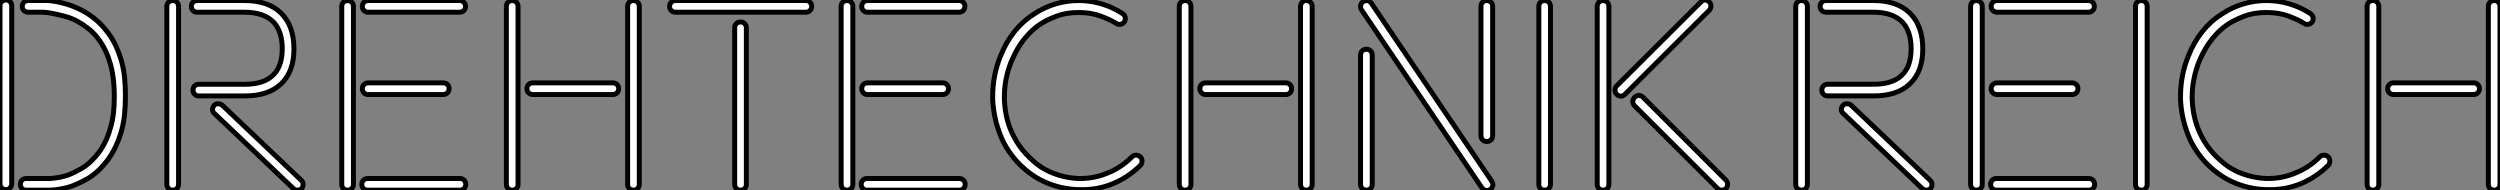
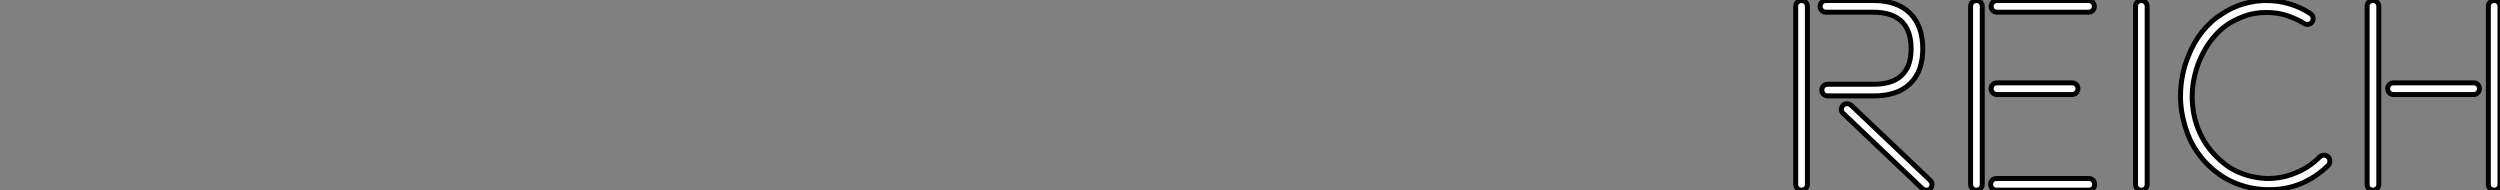
<svg xmlns="http://www.w3.org/2000/svg" viewBox="3.996 6.877 503.488 38.36">
  <rect x="3.996" y="6.877" width="503.488" height="38.36" fill="#808080" stroke="none" />
-   <path d="M25.93-4.82L25.93-4.82Q24.19-2.69 22.29-1.62Q20.38-0.56 18.93-0.06L18.93-0.06Q16.91 0.56 14.90 0.67L14.90 0.67L9.97 0.67Q9.46 0.67 9.13 0.34Q8.79 0 8.79-0.50L8.79-0.50Q8.79-1.01 9.13-1.34Q9.46-1.68 9.97-1.68L9.97-1.68L14.73-1.68L14.78-1.68Q15.62-1.74 16.46-1.88Q17.30-2.02 18.20-2.30L18.20-2.30Q19.43-2.74 21.03-3.64Q22.62-4.54 24.08-6.27L24.08-6.27Q26.04-8.57 26.94-11.87L26.94-11.87Q27.38-13.33 27.55-14.87Q27.72-16.41 27.72-18.20L27.72-18.20L27.72-18.31Q27.72-19.94 27.55-21.50Q27.38-23.07 26.99-24.53L26.99-24.53Q26.15-27.66 24.42-29.90L24.42-29.90Q23.58-31.02 22.51-31.86Q21.45-32.70 20.33-33.32L20.33-33.32Q19.21-33.94 17.92-34.30Q16.63-34.66 15.18-34.94L15.18-34.94Q14.62-35.06 14.08-35.11Q13.55-35.17 12.99-35.17L12.99-35.17L10.36-35.17Q9.86-35.17 9.52-35.50Q9.18-35.84 9.18-36.34L9.18-36.34Q9.18-36.85 9.52-37.18Q9.86-37.52 10.36-37.52L10.36-37.52L13.05-37.52Q13.61-37.52 14.20-37.52Q14.78-37.52 15.40-37.41L15.40-37.41Q18.65-36.90 21.28-35.50L21.28-35.50Q24.19-33.94 26.10-31.47L26.10-31.47Q27.16-30.18 27.92-28.62Q28.67-27.05 29.18-25.26L29.18-25.26Q29.62-23.69 29.79-22.01Q29.96-20.33 29.96-18.42L29.96-18.42L29.96-18.31Q29.96-16.35 29.79-14.64Q29.62-12.94 29.18-11.31L29.18-11.31Q28.11-7.50 25.93-4.82ZM5.88-37.63L5.88-37.63Q6.38-37.63 6.72-37.30Q7.06-36.96 7.06-36.46L7.06-36.46L7.06-0.62Q7.06-0.11 6.72 0.22Q6.38 0.56 5.88 0.56L5.88 0.56Q5.38 0.56 5.04 0.22Q4.70-0.11 4.70-0.62L4.70-0.62L4.70-36.46Q4.70-36.96 5.04-37.30Q5.38-37.63 5.88-37.63ZM63.78 0.34L47.88-14.78Q47.49-15.12 47.49-15.57L47.49-15.57Q47.49-15.96 47.82-16.41L47.82-16.41Q48.16-16.74 48.61-16.74L48.61-16.74Q49.06-16.74 49.45-16.46L49.45-16.46L65.41-1.29Q65.74-0.95 65.74-0.50L65.74-0.50Q65.74 0 65.46 0.34L65.46 0.34Q65.13 0.67 64.62 0.67L64.62 0.67Q64.18 0.67 63.78 0.34L63.78 0.34ZM54.04-18.31L44.74-18.31Q44.24-18.31 43.90-18.65Q43.57-18.98 43.57-19.49L43.57-19.49Q43.57-19.99 43.90-20.33Q44.24-20.66 44.74-20.66L44.74-20.66L54.04-20.66Q58.18-20.66 60.03-22.85L60.03-22.85Q61.54-24.58 61.54-27.83L61.54-27.83Q61.54-31.14 59.92-33.04L59.92-33.04Q57.96-35.17 53.93-35.17L53.93-35.17L44.41-35.17Q43.90-35.17 43.57-35.50Q43.23-35.84 43.23-36.34L43.23-36.34Q43.23-36.85 43.57-37.18Q43.90-37.52 44.41-37.52L44.41-37.52L53.42-37.52L53.93-37.52Q58.74-37.52 61.32-34.97Q63.90-32.42 63.90-27.78L63.90-27.78Q63.90-23.24 61.35-20.78Q58.80-18.31 54.04-18.31L54.04-18.31ZM40.66-36.34L40.66-0.50Q40.66 0 40.32 0.34Q39.98 0.67 39.48 0.67L39.48 0.67Q38.98 0.67 38.64 0.34Q38.30 0 38.30-0.50L38.30-0.50L38.30-36.34Q38.30-36.85 38.64-37.18Q38.98-37.52 39.48-37.52L39.48-37.52Q39.98-37.52 40.32-37.18Q40.66-36.85 40.66-36.34L40.66-36.34ZM93.97-18.59L78.85-18.59Q78.34-18.59 78.01-18.93Q77.67-19.26 77.67-19.77L77.67-19.77Q77.67-20.27 78.01-20.61Q78.34-20.94 78.85-20.94L78.85-20.94L93.97-20.94Q94.47-20.94 94.81-20.61Q95.14-20.27 95.14-19.77L95.14-19.77Q95.14-19.26 94.81-18.93Q94.47-18.59 93.97-18.59L93.97-18.59ZM78.74-1.68L97.33-1.68Q97.83-1.68 98.17-1.34Q98.50-1.01 98.50-0.50L98.50-0.50Q98.50 0 98.17 0.34Q97.83 0.67 97.33 0.67L97.33 0.67L78.74 0.67Q78.23 0.67 77.90 0.34Q77.56 0 77.56-0.50L77.56-0.50Q77.56-1.01 77.90-1.34Q78.23-1.68 78.74-1.68L78.74-1.68ZM78.85-37.52L97.27-37.52Q97.78-37.52 98.11-37.18Q98.45-36.85 98.45-36.34L98.45-36.34Q98.45-35.84 98.11-35.50Q97.78-35.17 97.27-35.17L97.27-35.17L78.85-35.17Q78.34-35.17 78.01-35.50Q77.67-35.84 77.67-36.34L77.67-36.34Q77.67-36.85 78.01-37.18Q78.34-37.52 78.85-37.52L78.85-37.52ZM74.70-37.52L74.70-37.52Q75.21-37.52 75.54-37.18Q75.88-36.85 75.88-36.34L75.88-36.34L75.88-0.50Q75.88 0 75.54 0.34Q75.21 0.67 74.70 0.67L74.70 0.67Q74.20 0.67 73.86 0.34Q73.53 0 73.53-0.50L73.53-0.50L73.53-36.34Q73.53-36.85 73.86-37.18Q74.20-37.52 74.70-37.52ZM133.45-36.34L133.45-0.50Q133.45 0 133.11 0.34Q132.78 0.67 132.27 0.67L132.27 0.67Q131.77 0.67 131.43 0.34Q131.10 0 131.10-0.50L131.10-0.50L131.10-36.34Q131.10-36.85 131.43-37.18Q131.77-37.52 132.27-37.52L132.27-37.52Q132.78-37.52 133.11-37.18Q133.45-36.85 133.45-36.34L133.45-36.34ZM128.13-18.59L112-18.59Q111.50-18.59 111.16-18.93Q110.82-19.26 110.82-19.77L110.82-19.77Q110.82-20.27 111.16-20.61Q111.50-20.94 112-20.94L112-20.94L128.13-20.94Q128.63-20.94 128.97-20.61Q129.30-20.27 129.30-19.77L129.30-19.77Q129.30-19.26 128.97-18.93Q128.63-18.59 128.13-18.59L128.13-18.59ZM109.03-36.34L109.03-0.50Q109.03 0 108.70 0.34Q108.36 0.67 107.86 0.67L107.86 0.67Q107.35 0.67 107.02 0.34Q106.68 0 106.68-0.50L106.68-0.50L106.68-36.34Q106.68-36.85 107.02-37.18Q107.35-37.52 107.86-37.52L107.86-37.52Q108.36-37.52 108.70-37.18Q109.03-36.85 109.03-36.34L109.03-36.34ZM155.01-32.03L155.01-0.50Q155.01 0 154.67 0.34Q154.34 0.67 153.83 0.67L153.83 0.67Q153.33 0.67 152.99 0.34Q152.66 0 152.66-0.50L152.66-0.50L152.66-32.03Q152.66-32.54 152.99-32.87Q153.33-33.21 153.83-33.21L153.83-33.21Q154.34-33.21 154.67-32.87Q155.01-32.54 155.01-32.03L155.01-32.03ZM166.99-35.17L140.73-35.17Q140.22-35.17 139.89-35.50Q139.55-35.84 139.55-36.34L139.55-36.34Q139.55-36.85 139.89-37.18Q140.22-37.52 140.73-37.52L140.73-37.52L166.99-37.52Q167.50-37.52 167.83-37.18Q168.17-36.85 168.17-36.34L168.17-36.34Q168.17-35.84 167.83-35.50Q167.50-35.17 166.99-35.17L166.99-35.17ZM194.54-18.59L179.42-18.59Q178.92-18.59 178.58-18.93Q178.25-19.26 178.25-19.77L178.25-19.77Q178.25-20.27 178.58-20.61Q178.92-20.94 179.42-20.94L179.42-20.94L194.54-20.94Q195.05-20.94 195.38-20.61Q195.72-20.27 195.72-19.77L195.72-19.77Q195.72-19.26 195.38-18.93Q195.05-18.59 194.54-18.59L194.54-18.59ZM179.31-1.68L197.90-1.68Q198.41-1.68 198.74-1.34Q199.08-1.01 199.08-0.50L199.08-0.50Q199.08 0 198.74 0.34Q198.41 0.67 197.90 0.67L197.90 0.67L179.31 0.67Q178.81 0.67 178.47 0.34Q178.14 0 178.14-0.50L178.14-0.50Q178.14-1.01 178.47-1.34Q178.81-1.68 179.31-1.68L179.31-1.68ZM179.42-37.52L197.85-37.52Q198.35-37.52 198.69-37.18Q199.02-36.85 199.02-36.34L199.02-36.34Q199.02-35.84 198.69-35.50Q198.35-35.17 197.85-35.17L197.85-35.17L179.42-35.17Q178.92-35.17 178.58-35.50Q178.25-35.84 178.25-36.34L178.25-36.34Q178.25-36.85 178.58-37.18Q178.92-37.52 179.42-37.52L179.42-37.52ZM175.28-37.52L175.28-37.52Q175.78-37.52 176.12-37.18Q176.46-36.85 176.46-36.34L176.46-36.34L176.46-0.50Q176.46 0 176.12 0.34Q175.78 0.67 175.28 0.67L175.28 0.67Q174.78 0.67 174.44 0.34Q174.10 0 174.10-0.50L174.10-0.50L174.10-36.34Q174.10-36.85 174.44-37.18Q174.78-37.52 175.28-37.52ZM213.08-34.89L213.08-34.89Q215.04-36.18 217.31-36.85Q219.58-37.52 221.93-37.52L221.93-37.52Q224.28-37.52 226.55-36.85Q228.82-36.18 230.78-34.89L230.78-34.89Q231.34-34.50 231.34-33.88L231.34-33.88Q231.34-33.49 231.17-33.26L231.17-33.26Q230.78-32.70 230.10-32.70L230.10-32.70Q229.77-32.70 229.49-32.93L229.49-32.93Q228.31-33.66 226.38-34.38Q224.45-35.11 221.93-35.11L221.93-35.11Q219.41-35.11 217.50-34.38Q215.60-33.66 214.37-32.87L214.37-32.87Q213.08-32.03 212.07-31.00Q211.06-29.96 210.34-28.90Q209.61-27.83 209.13-26.88Q208.66-25.93 208.38-25.26L208.38-25.26Q207.70-23.58 207.34-21.81Q206.98-20.05 206.98-18.20L206.98-18.20L206.98-17.58Q207.14-13.33 208.94-10.02L208.94-10.02Q209.89-8.18 211.32-6.64Q212.74-5.10 214.37-3.98L214.37-3.98Q216.05-2.91 218.04-2.32Q220.02-1.74 221.98-1.68L221.98-1.68L222.21-1.68Q225.12-1.68 227.64-2.74L227.64-2.74Q230.44-3.81 232.68-6.05L232.68-6.05Q233.02-6.38 233.52-6.38L233.52-6.38Q233.91-6.38 234.36-6.05L234.36-6.05Q234.70-5.71 234.70-5.21L234.70-5.21Q234.70-4.65 234.36-4.31L234.36-4.31Q231.84-1.85 228.73-0.59Q225.62 0.67 222.10 0.56L222.10 0.56L221.87 0.56Q219.52 0.50 217.28-0.17Q215.04-0.84 213.08-2.07L213.08-2.07Q209.05-4.70 206.81-8.96L206.81-8.96Q205.86-10.92 205.30-13.08Q204.74-15.23 204.62-17.53L204.62-17.53L204.62-18.26Q204.62-20.38 205.02-22.40Q205.41-24.42 206.19-26.32L206.19-26.32Q207.26-29.06 208.99-31.25Q210.73-33.43 213.08-34.89ZM268.97-36.34L268.97-0.50Q268.97 0 268.63 0.34Q268.30 0.67 267.79 0.67L267.79 0.67Q267.29 0.67 266.95 0.34Q266.62 0 266.62-0.50L266.62-0.50L266.62-36.34Q266.62-36.85 266.95-37.18Q267.29-37.52 267.79-37.52L267.79-37.52Q268.30-37.52 268.63-37.18Q268.97-36.85 268.97-36.34L268.97-36.34ZM263.65-18.59L247.52-18.59Q247.02-18.59 246.68-18.93Q246.34-19.26 246.34-19.77L246.34-19.77Q246.34-20.27 246.68-20.61Q247.02-20.94 247.52-20.94L247.52-20.94L263.65-20.94Q264.15-20.94 264.49-20.61Q264.82-20.27 264.82-19.77L264.82-19.77Q264.82-19.26 264.49-18.93Q264.15-18.59 263.65-18.59L263.65-18.59ZM244.55-36.34L244.55-0.50Q244.55 0 244.22 0.34Q243.88 0.67 243.38 0.67L243.38 0.67Q242.87 0.67 242.54 0.34Q242.20 0 242.20-0.50L242.20-0.50L242.20-36.34Q242.20-36.85 242.54-37.18Q242.87-37.52 243.38-37.52L243.38-37.52Q243.88-37.52 244.22-37.18Q244.55-36.85 244.55-36.34L244.55-36.34ZM302.96-10.30L302.96-36.34Q302.96-36.85 303.30-37.18Q303.63-37.52 304.14-37.52L304.14-37.52Q304.64-37.52 304.98-37.18Q305.31-36.85 305.31-36.34L305.31-36.34L305.31-10.30Q305.31-9.80 304.98-9.46Q304.64-9.13 304.14-9.13L304.14-9.13Q303.63-9.13 303.30-9.46Q302.96-9.80 302.96-10.30L302.96-10.30ZM279.89-27.72L279.89-27.72Q280.39-27.72 280.73-27.38Q281.06-27.05 281.06-26.54L281.06-26.54L281.06-0.50Q281.06 0 280.73 0.34Q280.39 0.67 279.89 0.67L279.89 0.67Q279.38 0.67 279.05 0.34Q278.71 0 278.71-0.50L278.71-0.50L278.71-26.54Q278.71-27.05 279.05-27.38Q279.38-27.72 279.89-27.72ZM280.90-36.96L305.14-1.12Q305.37-0.67 305.37-0.50L305.37-0.50Q305.37 0.11 304.81 0.56L304.81 0.56Q304.47 0.73 304.19 0.73L304.19 0.73Q303.52 0.73 303.13 0.17L303.13 0.17L278.88-35.67Q278.71-35.90 278.71-36.29L278.71-36.29Q278.71-36.96 279.22-37.30L279.22-37.30Q279.66-37.52 279.89-37.52L279.89-37.52Q280.50-37.52 280.90-36.96L280.90-36.96ZM316.96-0.50L316.96-0.50Q316.96 0 316.62 0.34Q316.29 0.67 315.78 0.67L315.78 0.67Q315.28 0.67 314.94 0.34Q314.61 0 314.61-0.50L314.61-0.50L314.61-36.34Q314.61-36.85 314.94-37.18Q315.28-37.52 315.78-37.52L315.78-37.52Q316.29-37.52 316.62-37.18Q316.96-36.85 316.96-36.34L316.96-36.34L316.96-0.50ZM350.62 0.34L333.87-16.35Q333.54-16.69 333.54-17.25L333.54-17.25Q333.54-17.58 333.87-18.03L333.87-18.03Q334.38-18.42 334.77-18.42L334.77-18.42Q335.22-18.42 335.61-18.03L335.61-18.03L352.30-1.34Q352.63-1.01 352.63-0.56L352.63-0.56Q352.63 0 352.30 0.34L352.30 0.34Q351.96 0.67 351.46 0.67L351.46 0.67Q350.95 0.67 350.62 0.34L350.62 0.34ZM328.72-36.34L328.72-0.50Q328.72 0 328.38 0.34Q328.05 0.67 327.54 0.67L327.54 0.67Q327.04 0.67 326.70 0.34Q326.37 0 326.37-0.50L326.37-0.50L326.37-36.34Q326.37-36.85 326.70-37.18Q327.04-37.52 327.54-37.52L327.54-37.52Q328.05-37.52 328.38-37.18Q328.72-36.85 328.72-36.34L328.72-36.34ZM348.94-35.56L331.97-18.65Q331.58-18.26 331.18-18.26L331.18-18.26Q330.68-18.26 330.29-18.65L330.29-18.65Q329.95-18.98 329.95-19.49L329.95-19.49Q329.95-19.99 330.29-20.33L330.29-20.33L347.26-37.24Q347.65-37.63 348.10-37.63L348.10-37.63Q348.54-37.63 348.94-37.24L348.94-37.24Q349.27-36.90 349.27-36.46L349.27-36.46Q349.27-35.90 348.94-35.56L348.94-35.56Z" fill="white" stroke="black" transform="translate(0 0) scale(1 1) translate(-0.704 44.507)" />
  <path d="M30.30 0.34L14.39-14.78Q14-15.12 14-15.57L14-15.57Q14-15.96 14.34-16.41L14.34-16.41Q14.67-16.74 15.12-16.74L15.12-16.74Q15.57-16.74 15.96-16.46L15.96-16.46L31.92-1.29Q32.26-0.95 32.26-0.50L32.26-0.50Q32.26 0 31.98 0.34L31.98 0.34Q31.64 0.67 31.14 0.67L31.14 0.67Q30.69 0.67 30.30 0.34L30.30 0.34ZM20.55-18.31L11.26-18.31Q10.75-18.31 10.42-18.65Q10.08-18.98 10.08-19.49L10.08-19.49Q10.08-19.99 10.42-20.33Q10.75-20.66 11.26-20.66L11.26-20.66L20.55-20.66Q24.70-20.66 26.54-22.85L26.54-22.85Q28.06-24.58 28.06-27.83L28.06-27.83Q28.06-31.14 26.43-33.04L26.43-33.04Q24.47-35.17 20.44-35.17L20.44-35.17L10.92-35.17Q10.42-35.17 10.08-35.50Q9.74-35.84 9.74-36.34L9.74-36.34Q9.74-36.85 10.08-37.18Q10.42-37.52 10.92-37.52L10.92-37.52L19.94-37.52L20.44-37.52Q25.26-37.52 27.83-34.97Q30.41-32.42 30.41-27.78L30.41-27.78Q30.41-23.24 27.86-20.78Q25.31-18.31 20.55-18.31L20.55-18.31ZM7.17-36.34L7.17-0.50Q7.17 0 6.83 0.34Q6.50 0.67 5.99 0.67L5.99 0.67Q5.49 0.67 5.15 0.34Q4.82 0 4.82-0.50L4.82-0.50L4.82-36.34Q4.82-36.85 5.15-37.18Q5.49-37.52 5.99-37.52L5.99-37.52Q6.50-37.52 6.83-37.18Q7.17-36.85 7.17-36.34L7.17-36.34ZM60.48-18.59L45.36-18.59Q44.86-18.59 44.52-18.93Q44.18-19.26 44.18-19.77L44.18-19.77Q44.18-20.27 44.52-20.61Q44.86-20.94 45.36-20.94L45.36-20.94L60.48-20.94Q60.98-20.94 61.32-20.61Q61.66-20.27 61.66-19.77L61.66-19.77Q61.66-19.26 61.32-18.93Q60.98-18.59 60.48-18.59L60.48-18.59ZM45.25-1.68L63.84-1.68Q64.34-1.68 64.68-1.34Q65.02-1.01 65.02-0.50L65.02-0.50Q65.02 0 64.68 0.34Q64.34 0.67 63.84 0.67L63.84 0.67L45.25 0.67Q44.74 0.67 44.41 0.34Q44.07 0 44.07-0.50L44.07-0.50Q44.07-1.01 44.41-1.34Q44.74-1.68 45.25-1.68L45.25-1.68ZM45.36-37.52L63.78-37.52Q64.29-37.52 64.62-37.18Q64.96-36.85 64.96-36.34L64.96-36.34Q64.96-35.84 64.62-35.50Q64.29-35.17 63.78-35.17L63.78-35.17L45.36-35.17Q44.86-35.17 44.52-35.50Q44.18-35.84 44.18-36.34L44.18-36.34Q44.18-36.85 44.52-37.18Q44.86-37.52 45.36-37.52L45.36-37.52ZM41.22-37.52L41.22-37.52Q41.72-37.52 42.06-37.18Q42.39-36.85 42.39-36.34L42.39-36.34L42.39-0.50Q42.39 0 42.06 0.34Q41.72 0.67 41.22 0.67L41.22 0.67Q40.71 0.67 40.38 0.34Q40.04 0 40.04-0.50L40.04-0.50L40.04-36.34Q40.04-36.85 40.38-37.18Q40.71-37.52 41.22-37.52ZM75.60-0.50L75.60-0.50Q75.60 0 75.26 0.34Q74.93 0.67 74.42 0.67L74.42 0.67Q73.92 0.67 73.58 0.34Q73.25 0 73.25-0.50L73.25-0.50L73.25-36.34Q73.25-36.85 73.58-37.18Q73.92-37.52 74.42-37.52L74.42-37.52Q74.93-37.52 75.26-37.18Q75.60-36.85 75.60-36.34L75.60-36.34L75.60-0.50ZM90.78-34.89L90.78-34.89Q92.74-36.18 95.00-36.85Q97.27-37.52 99.62-37.52L99.62-37.52Q101.98-37.52 104.24-36.85Q106.51-36.18 108.47-34.89L108.47-34.89Q109.03-34.50 109.03-33.88L109.03-33.88Q109.03-33.49 108.86-33.26L108.86-33.26Q108.47-32.70 107.80-32.70L107.80-32.70Q107.46-32.70 107.18-32.93L107.18-32.93Q106.01-33.66 104.08-34.38Q102.14-35.11 99.62-35.11L99.62-35.11Q97.10-35.11 95.20-34.38Q93.30-33.66 92.06-32.87L92.06-32.87Q90.78-32.03 89.77-31.00Q88.76-29.96 88.03-28.90Q87.30-27.83 86.83-26.88Q86.35-25.93 86.07-25.26L86.07-25.26Q85.40-23.58 85.04-21.81Q84.67-20.05 84.67-18.20L84.67-18.20L84.67-17.58Q84.84-13.33 86.63-10.02L86.63-10.02Q87.58-8.18 89.01-6.64Q90.44-5.10 92.06-3.98L92.06-3.98Q93.74-2.91 95.73-2.32Q97.72-1.74 99.68-1.68L99.68-1.68L99.90-1.68Q102.82-1.68 105.34-2.74L105.34-2.74Q108.14-3.81 110.38-6.05L110.38-6.05Q110.71-6.38 111.22-6.38L111.22-6.38Q111.61-6.38 112.06-6.05L112.06-6.05Q112.39-5.71 112.39-5.21L112.39-5.21Q112.39-4.65 112.06-4.31L112.06-4.31Q109.54-1.85 106.43-0.59Q103.32 0.67 99.79 0.56L99.79 0.56L99.57 0.56Q97.22 0.50 94.98-0.17Q92.74-0.84 90.78-2.07L90.78-2.07Q86.74-4.70 84.50-8.96L84.50-8.96Q83.55-10.92 82.99-13.08Q82.43-15.23 82.32-17.53L82.32-17.53L82.32-18.26Q82.32-20.38 82.71-22.40Q83.10-24.42 83.89-26.32L83.89-26.32Q84.95-29.06 86.69-31.25Q88.42-33.43 90.78-34.89ZM146.66-36.34L146.66-0.50Q146.66 0 146.33 0.34Q145.99 0.67 145.49 0.67L145.49 0.67Q144.98 0.67 144.65 0.34Q144.31 0 144.31-0.50L144.31-0.50L144.31-36.34Q144.31-36.85 144.65-37.18Q144.98-37.52 145.49-37.52L145.49-37.52Q145.99-37.52 146.33-37.18Q146.66-36.85 146.66-36.34L146.66-36.34ZM141.34-18.59L125.22-18.59Q124.71-18.59 124.38-18.93Q124.04-19.26 124.04-19.77L124.04-19.77Q124.04-20.27 124.38-20.61Q124.71-20.94 125.22-20.94L125.22-20.94L141.34-20.94Q141.85-20.94 142.18-20.61Q142.52-20.27 142.52-19.77L142.52-19.77Q142.52-19.26 142.18-18.93Q141.85-18.59 141.34-18.59L141.34-18.59ZM122.25-36.34L122.25-0.50Q122.25 0 121.91 0.34Q121.58 0.67 121.07 0.67L121.07 0.67Q120.57 0.67 120.23 0.34Q119.90 0 119.90-0.50L119.90-0.50L119.90-36.34Q119.90-36.85 120.23-37.18Q120.57-37.52 121.07-37.52L121.07-37.52Q121.58-37.52 121.91-37.18Q122.25-36.85 122.25-36.34L122.25-36.34Z" fill="white" stroke="black" transform="translate(361.64 0) scale(1 1) translate(-0.816 44.504)" />
</svg>